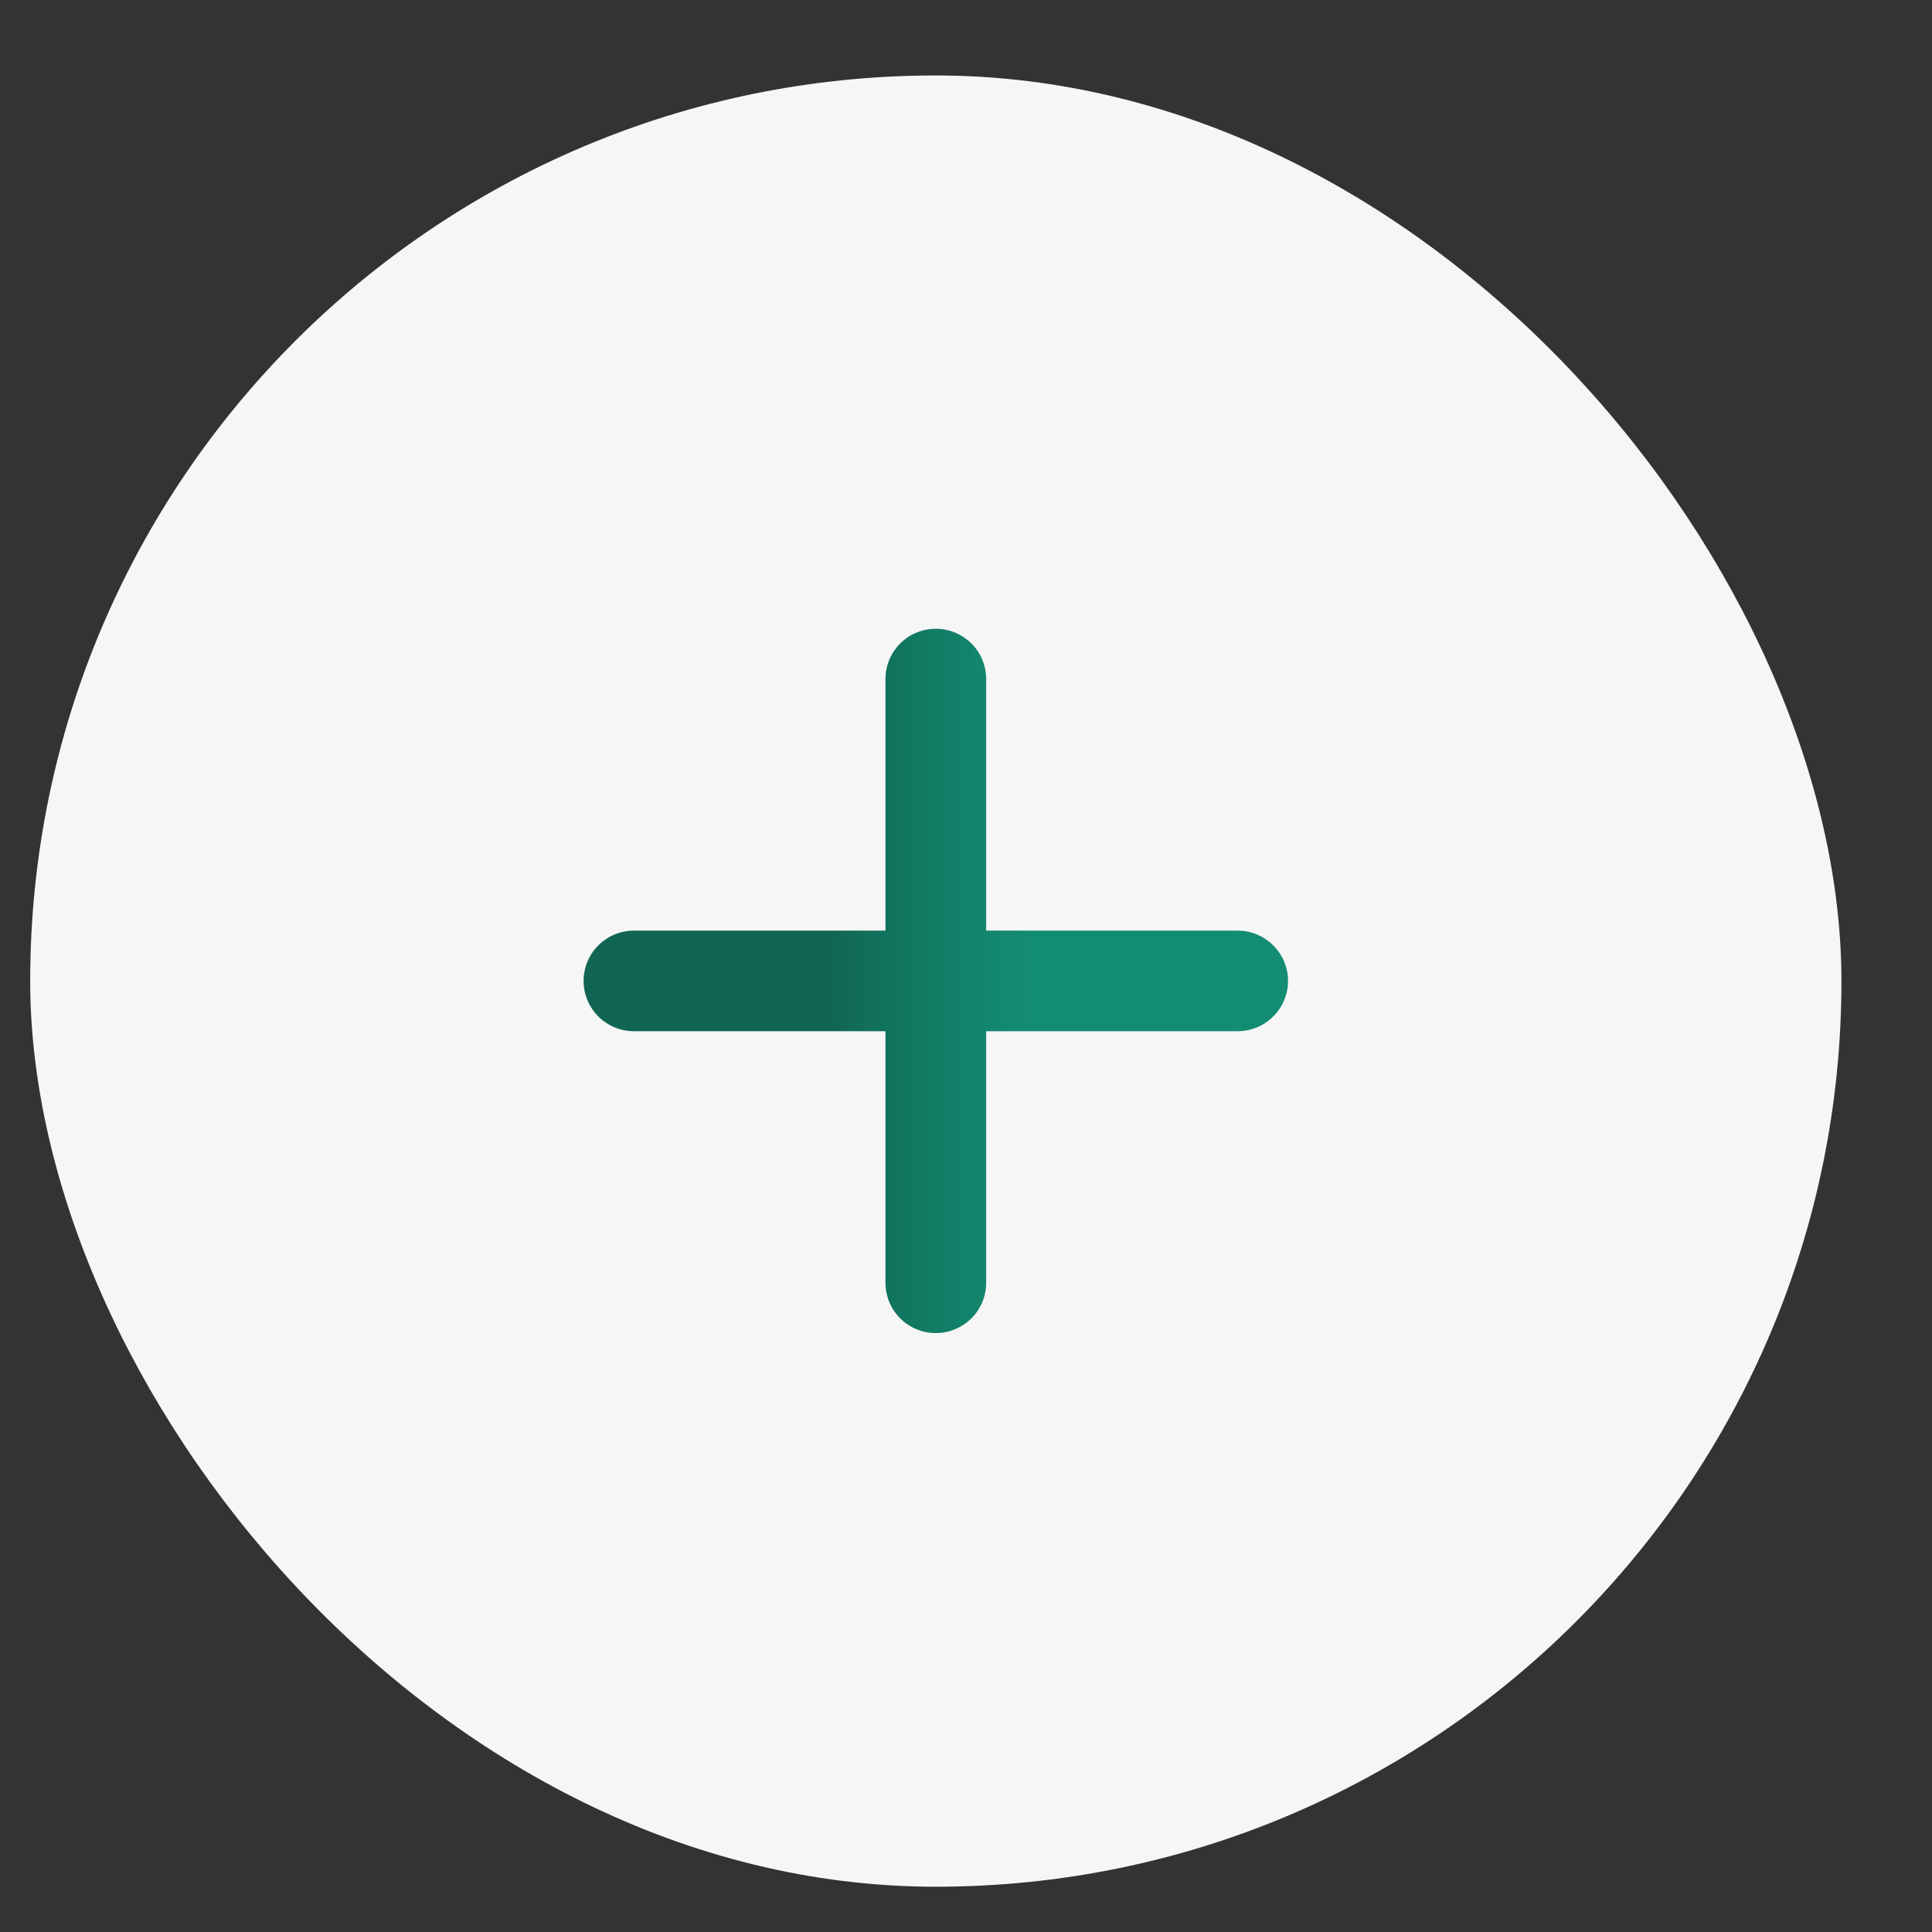
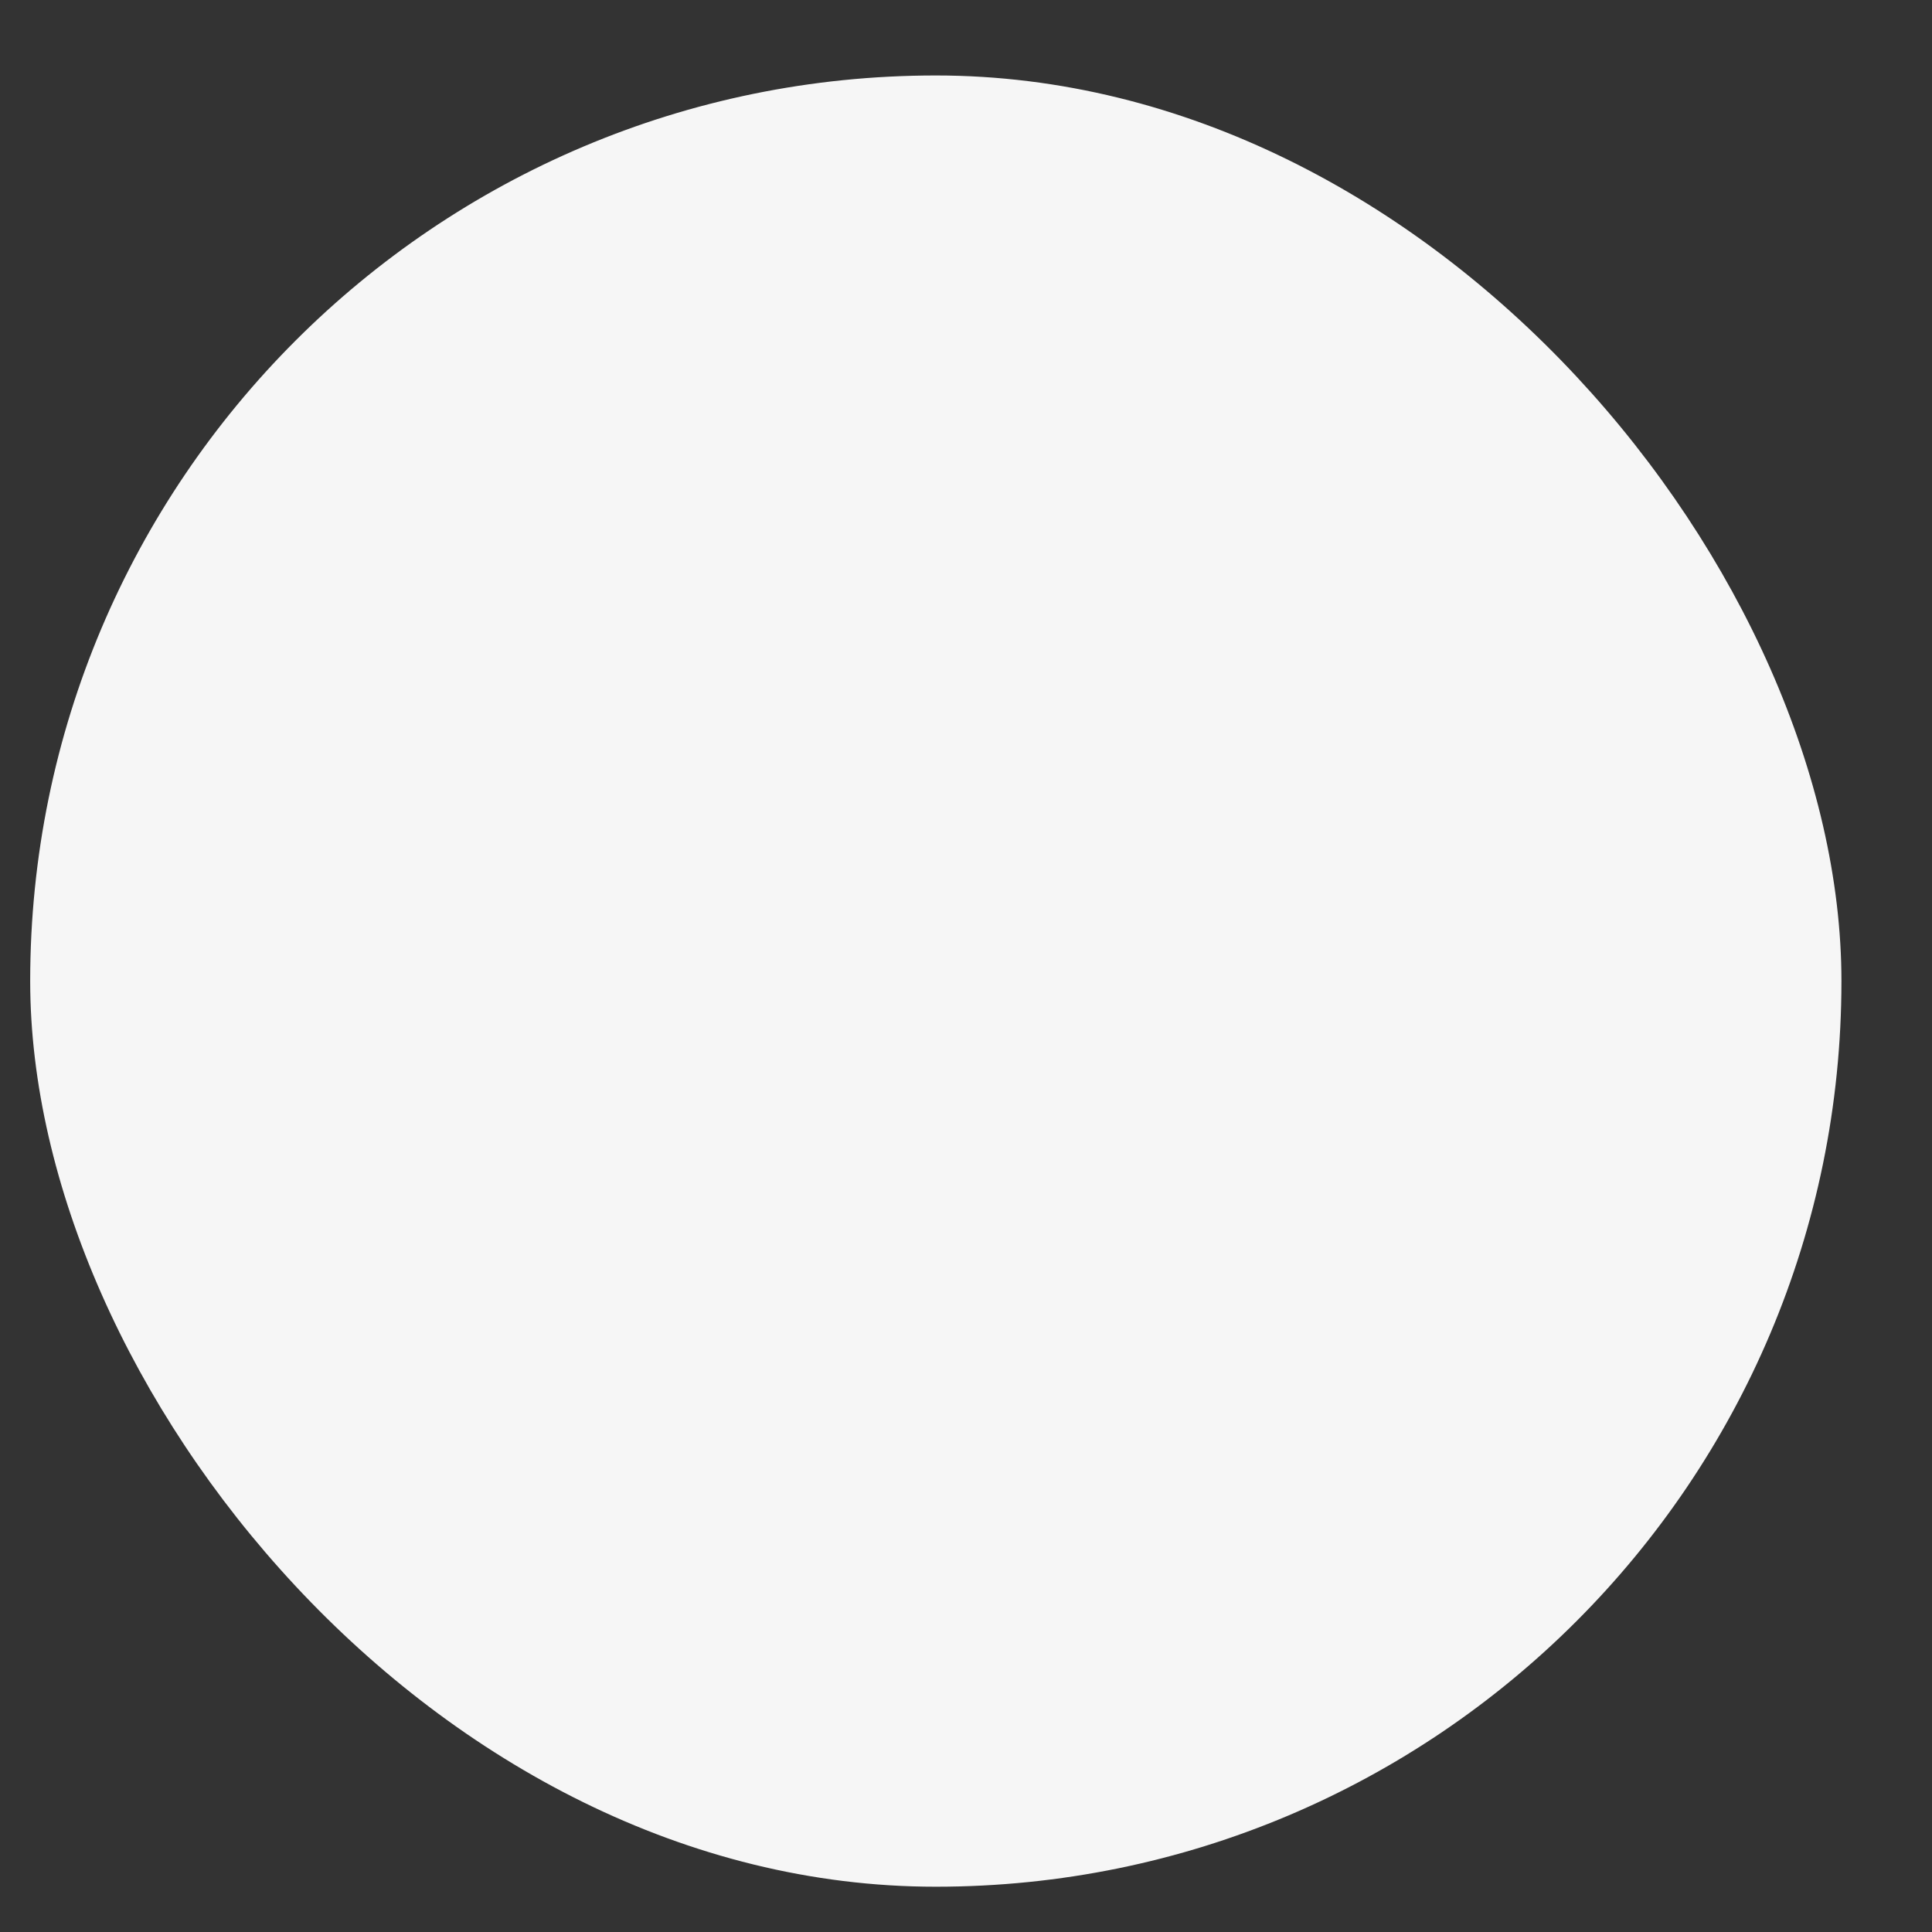
<svg xmlns="http://www.w3.org/2000/svg" width="16" height="16" viewBox="0 0 16 16" fill="none">
  <rect x="0" y="0" width="16" height="16" fill="#333333" stroke="none" />
  <rect x="0.25" y="0.625" width="15" height="15" rx="7.5" fill="#F6F6F6" />
-   <path d="M10.25 8.54H8.167V10.624C8.167 10.734 8.123 10.84 8.045 10.918C7.966 10.996 7.86 11.04 7.75 11.04C7.639 11.04 7.533 10.996 7.455 10.918C7.377 10.84 7.333 10.734 7.333 10.624V8.54H5.25C5.139 8.54 5.033 8.496 4.955 8.418C4.877 8.34 4.833 8.234 4.833 8.124C4.833 8.013 4.877 7.907 4.955 7.829C5.033 7.751 5.139 7.707 5.25 7.707H7.333V5.624C7.333 5.513 7.377 5.407 7.455 5.329C7.533 5.251 7.639 5.207 7.75 5.207C7.86 5.207 7.966 5.251 8.045 5.329C8.123 5.407 8.167 5.513 8.167 5.624V7.707H10.25C10.36 7.707 10.466 7.751 10.544 7.829C10.623 7.907 10.667 8.013 10.667 8.124C10.667 8.234 10.623 8.34 10.544 8.418C10.466 8.496 10.36 8.54 10.25 8.54Z" fill="url(#paint0_linear_183_15544)" />
  <defs>
    <linearGradient id="paint0_linear_183_15544" x1="6.895" y1="5.207" x2="8.588" y2="5.207" gradientUnits="userSpaceOnUse">
      <stop stop-color="#116653" />
      <stop offset="0.17" stop-color="#116F5A" />
      <stop offset="0.68" stop-color="#12846B" />
      <stop offset="1" stop-color="#138D72" />
    </linearGradient>
  </defs>
</svg>